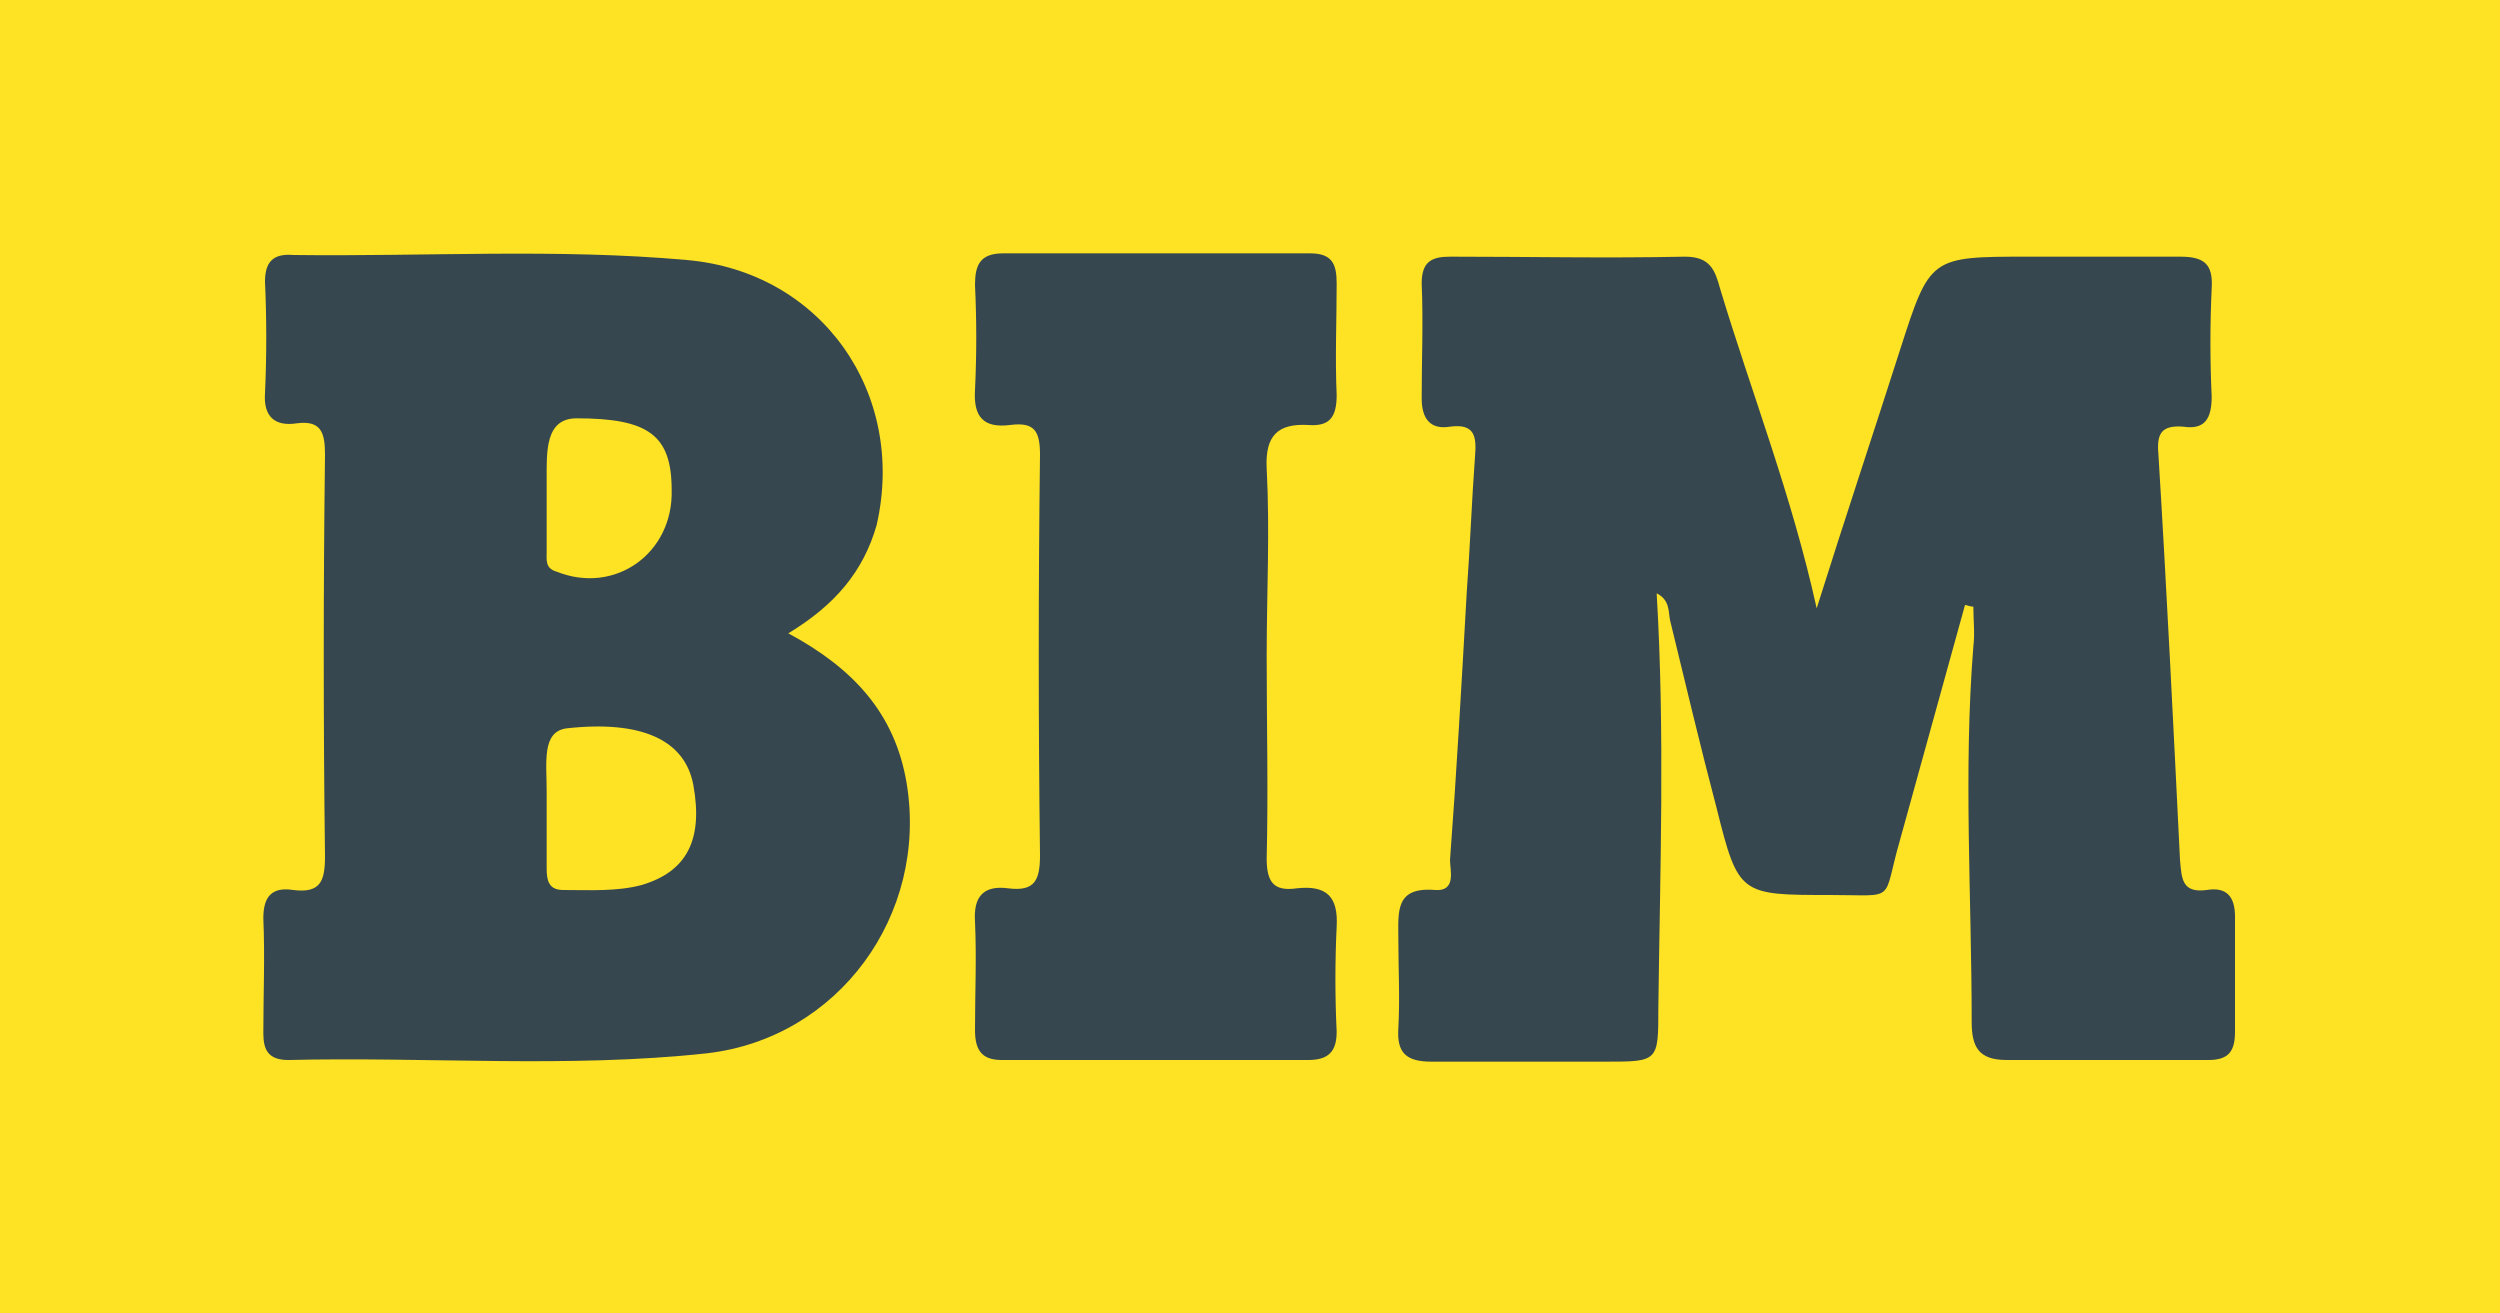
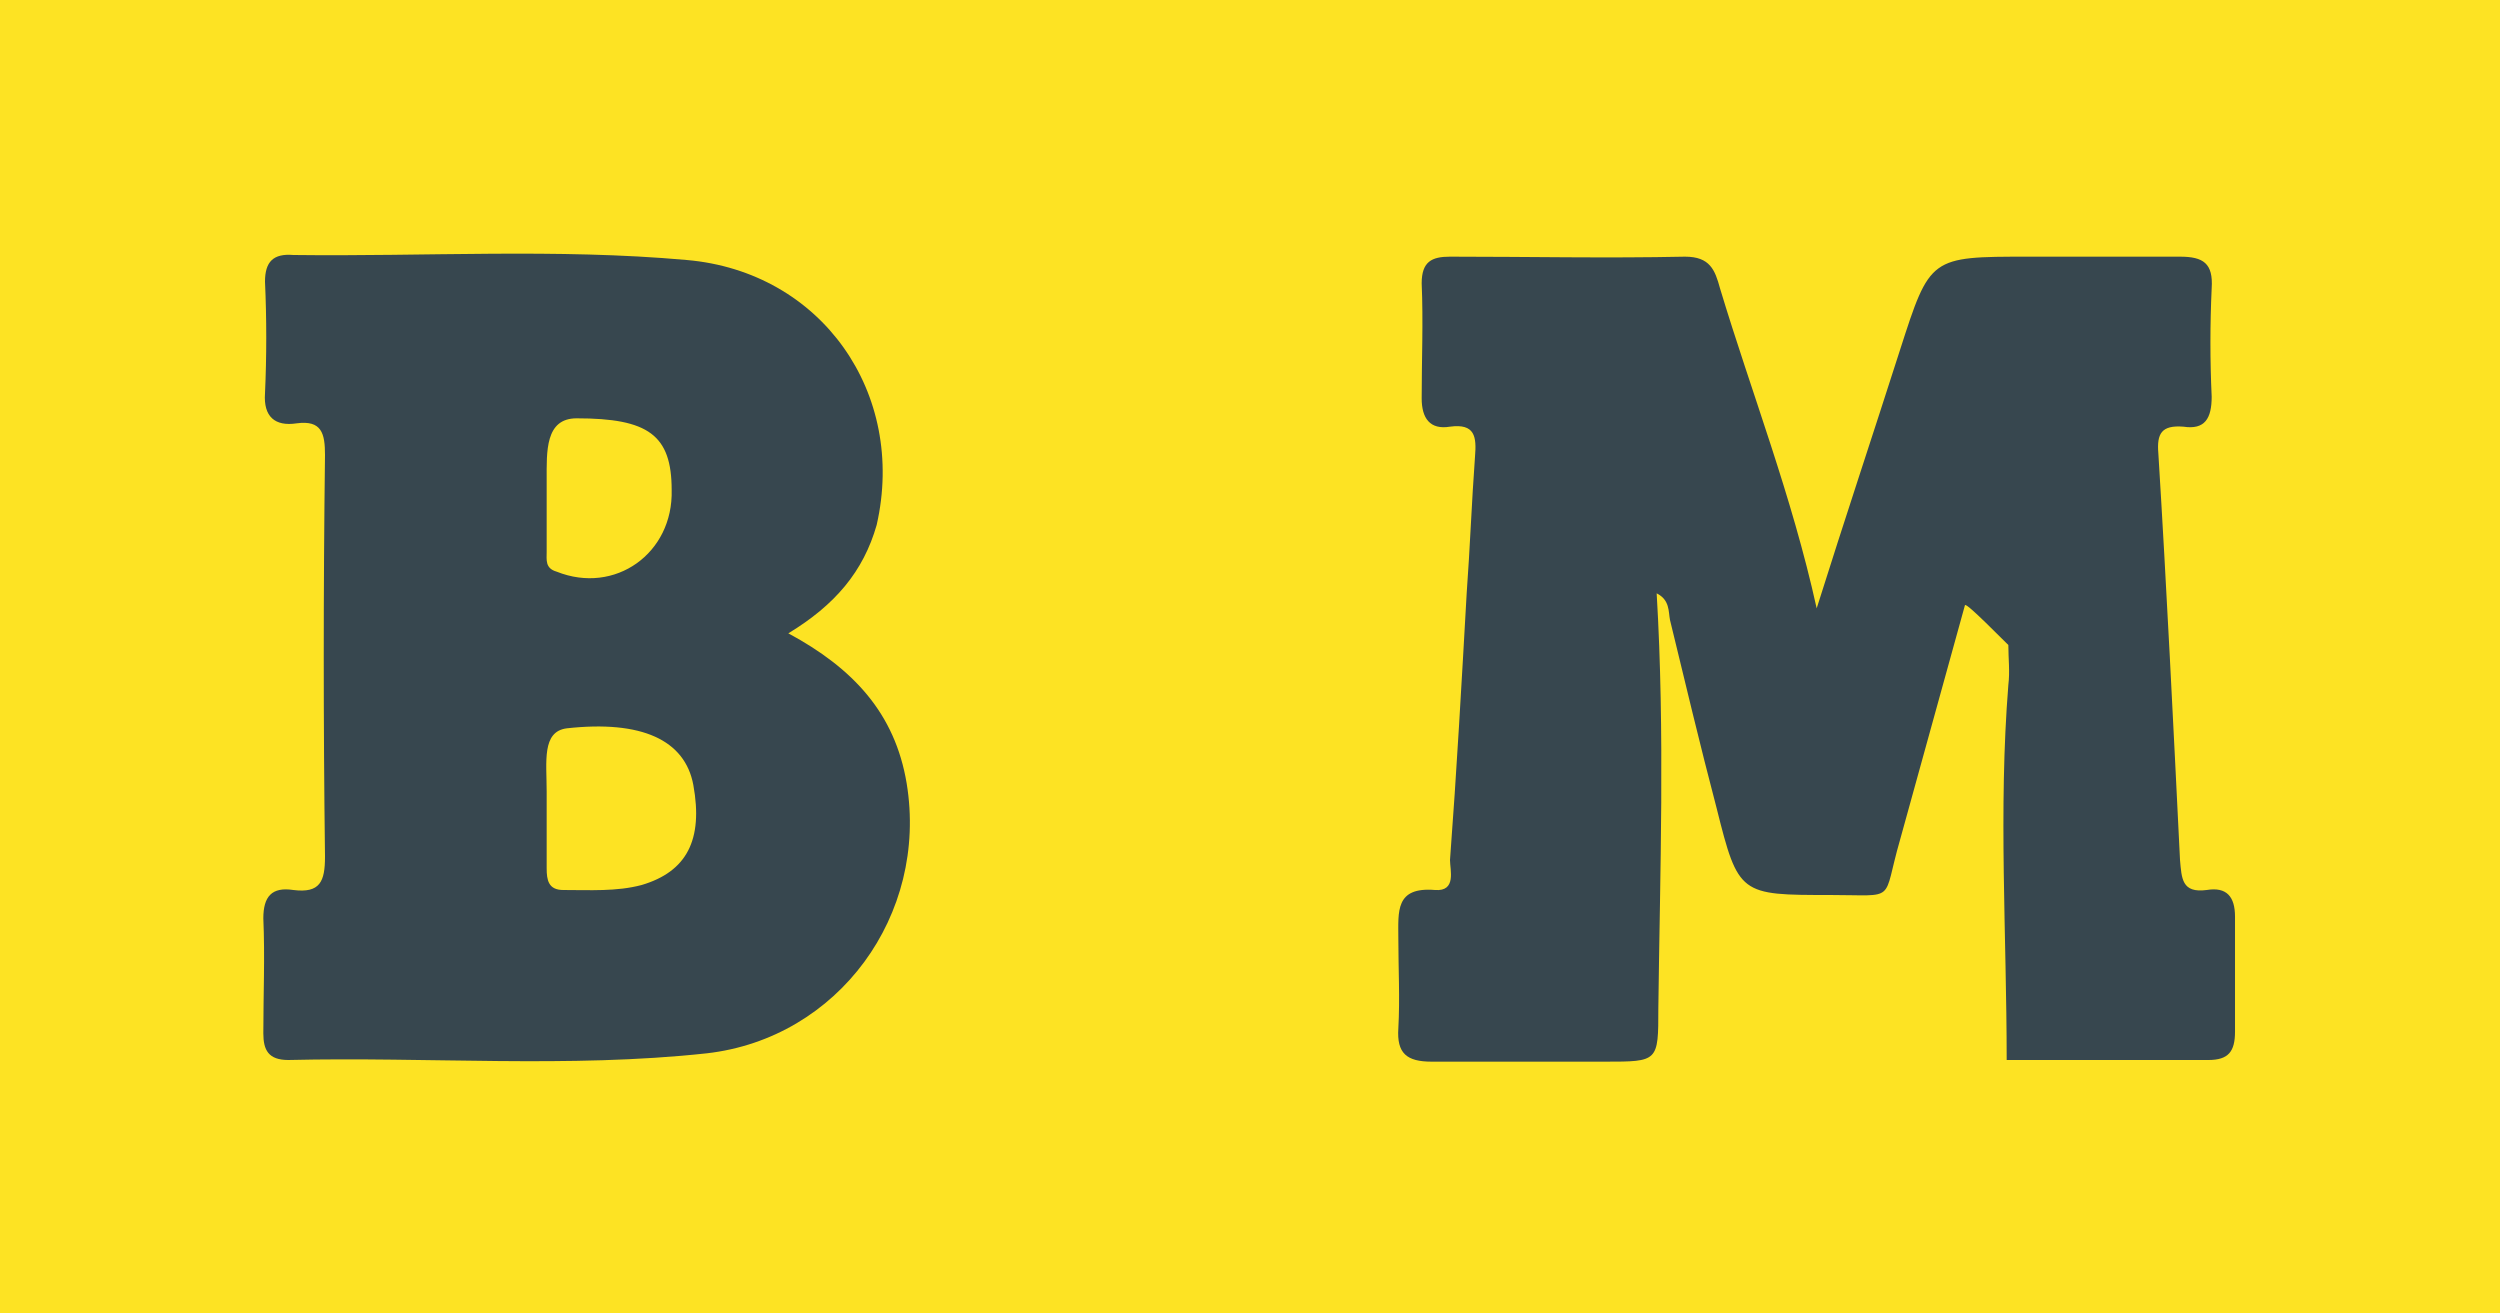
<svg xmlns="http://www.w3.org/2000/svg" version="1.1" id="Layer_1" x="0px" y="0px" viewBox="0 0 150 78.8" style="enable-background:new 0 0 150 78.8;" xml:space="preserve">
  <style type="text/css">
	.st0{fill:#FDE323;}
	.st1{fill:#37474F;}
</style>
  <g>
    <rect y="-4" class="st0" width="150" height="86.7" />
    <g>
-       <path class="st1" d="M117.9,36.3c-1.3,4.7-2.6,9.4-3.9,14.1c-1.1,3.8-0.1,3.3-4.2,3.3c-5.4,0-5.5,0-6.8-5.2    c-1-3.8-1.9-7.6-2.8-11.3c-0.1-0.5,0-1.2-0.8-1.6c0.5,8.4,0.2,16.7,0.1,24.9c0,3.2,0,3.2-3.2,3.2c-3.5,0-6.9,0-10.4,0    c-1.5,0-2.1-0.5-2-2c0.1-1.8,0-3.6,0-5.4c0-1.6-0.2-3.1,2.2-2.9c1.3,0.1,0.9-1.2,0.9-1.8c0.4-5.3,0.7-10.7,1-16    c0.2-2.7,0.3-5.5,0.5-8.2c0.1-1.2,0-2-1.5-1.8c-1.2,0.2-1.7-0.5-1.7-1.7c0-2.3,0.1-4.6,0-6.9c0-1.3,0.6-1.6,1.7-1.6    c4.7,0,9.4,0.1,14.1,0c1.5,0,1.8,0.8,2.1,1.9c1.9,6.3,4.3,12.4,5.8,19.2c1.7-5.4,3.4-10.5,5-15.5c1.8-5.6,1.8-5.6,7.7-5.6    c3,0,6.1,0,9.1,0c1.4,0,2,0.4,1.9,1.9c-0.1,2.2-0.1,4.3,0,6.5c0,1.3-0.4,2-1.7,1.8c-1.3-0.1-1.6,0.4-1.5,1.6    c0.5,8.1,0.9,16.3,1.3,24.4c0.1,1.1,0.1,2,1.6,1.8c1.2-0.2,1.7,0.4,1.7,1.6c0,2.3,0,4.6,0,6.9c0,1.2-0.4,1.7-1.6,1.7    c-4,0-8.1,0-12.1,0c-1.7,0-2.1-0.8-2.1-2.3c0-7.5-0.5-15,0.1-22.5c0.1-0.8,0-1.6,0-2.4C118.2,36.4,118,36.3,117.9,36.3z" />
+       <path class="st1" d="M117.9,36.3c-1.3,4.7-2.6,9.4-3.9,14.1c-1.1,3.8-0.1,3.3-4.2,3.3c-5.4,0-5.5,0-6.8-5.2    c-1-3.8-1.9-7.6-2.8-11.3c-0.1-0.5,0-1.2-0.8-1.6c0.5,8.4,0.2,16.7,0.1,24.9c0,3.2,0,3.2-3.2,3.2c-3.5,0-6.9,0-10.4,0    c-1.5,0-2.1-0.5-2-2c0.1-1.8,0-3.6,0-5.4c0-1.6-0.2-3.1,2.2-2.9c1.3,0.1,0.9-1.2,0.9-1.8c0.4-5.3,0.7-10.7,1-16    c0.2-2.7,0.3-5.5,0.5-8.2c0.1-1.2,0-2-1.5-1.8c-1.2,0.2-1.7-0.5-1.7-1.7c0-2.3,0.1-4.6,0-6.9c0-1.3,0.6-1.6,1.7-1.6    c4.7,0,9.4,0.1,14.1,0c1.5,0,1.8,0.8,2.1,1.9c1.9,6.3,4.3,12.4,5.8,19.2c1.7-5.4,3.4-10.5,5-15.5c1.8-5.6,1.8-5.6,7.7-5.6    c3,0,6.1,0,9.1,0c1.4,0,2,0.4,1.9,1.9c-0.1,2.2-0.1,4.3,0,6.5c0,1.3-0.4,2-1.7,1.8c-1.3-0.1-1.6,0.4-1.5,1.6    c0.5,8.1,0.9,16.3,1.3,24.4c0.1,1.1,0.1,2,1.6,1.8c1.2-0.2,1.7,0.4,1.7,1.6c0,2.3,0,4.6,0,6.9c0,1.2-0.4,1.7-1.6,1.7    c-4,0-8.1,0-12.1,0c0-7.5-0.5-15,0.1-22.5c0.1-0.8,0-1.6,0-2.4C118.2,36.4,118,36.3,117.9,36.3z" />
      <path class="st1" d="M47.3,38c3.9,2.1,6.4,4.8,7.1,9c1.3,7.9-4.1,15.3-12,16.2c-8.3,0.9-16.7,0.2-25.1,0.4c-1.2,0-1.5-0.6-1.5-1.6    c0-2.3,0.1-4.6,0-6.9c0-1.3,0.5-1.9,1.8-1.7c1.6,0.2,1.9-0.5,1.9-2c-0.1-8-0.1-16,0-24.1c0-1.3-0.2-2.1-1.7-1.9    c-1.3,0.2-2-0.4-1.9-1.8c0.1-2.2,0.1-4.5,0-6.7c0-1.2,0.5-1.7,1.7-1.6c7.9,0.1,15.8-0.4,23.6,0.3c8.1,0.7,13.2,8,11.4,15.9    C51.8,34.3,50.1,36.3,47.3,38z M32.8,48.4C32.8,48.4,32.8,48.4,32.8,48.4c0,1.2,0,2.5,0,3.7c0,0.7,0.1,1.3,1,1.3    c1.6,0,3.2,0.1,4.7-0.3c2.7-0.8,3.7-2.7,3.1-6c-0.5-2.7-3.1-3.9-7.6-3.4c-1.5,0.2-1.2,2-1.2,3.8C32.8,47.8,32.8,48.1,32.8,48.4z     M32.8,29.6c0,1.2,0,2.3,0,3.5c0,0.5-0.1,1,0.6,1.2c3.5,1.4,7-1.1,6.9-4.9c0-3.3-1.4-4.3-5.7-4.3c-1.9,0-1.8,2-1.8,3.7    C32.8,29,32.8,29.2,32.8,29.6z" />
-       <path class="st1" d="M76,39.4c0,4,0.1,8.1,0,12.1c0,1.4,0.4,2,1.8,1.8c1.8-0.2,2.5,0.5,2.4,2.3c-0.1,2.1-0.1,4.2,0,6.3    c0,1.2-0.5,1.7-1.7,1.7c-6.1,0-12.3,0-18.4,0c-1.2,0-1.6-0.6-1.6-1.8c0-2.2,0.1-4.3,0-6.5c-0.1-1.5,0.5-2.2,2-2    c1.6,0.2,1.9-0.5,1.9-2c-0.1-8-0.1-16,0-24c0-1.4-0.3-2-1.8-1.8c-1.6,0.2-2.2-0.5-2.1-2.1c0.1-2.1,0.1-4.2,0-6.3    c0-1.2,0.3-1.9,1.7-1.9c6.1,0,12.3,0,18.4,0c1.3,0,1.6,0.6,1.6,1.8c0,2.2-0.1,4.5,0,6.7c0,1.3-0.4,1.9-1.7,1.8    c-1.8-0.1-2.6,0.6-2.5,2.6C76.2,31.9,76,35.6,76,39.4z" />
    </g>
  </g>
</svg>